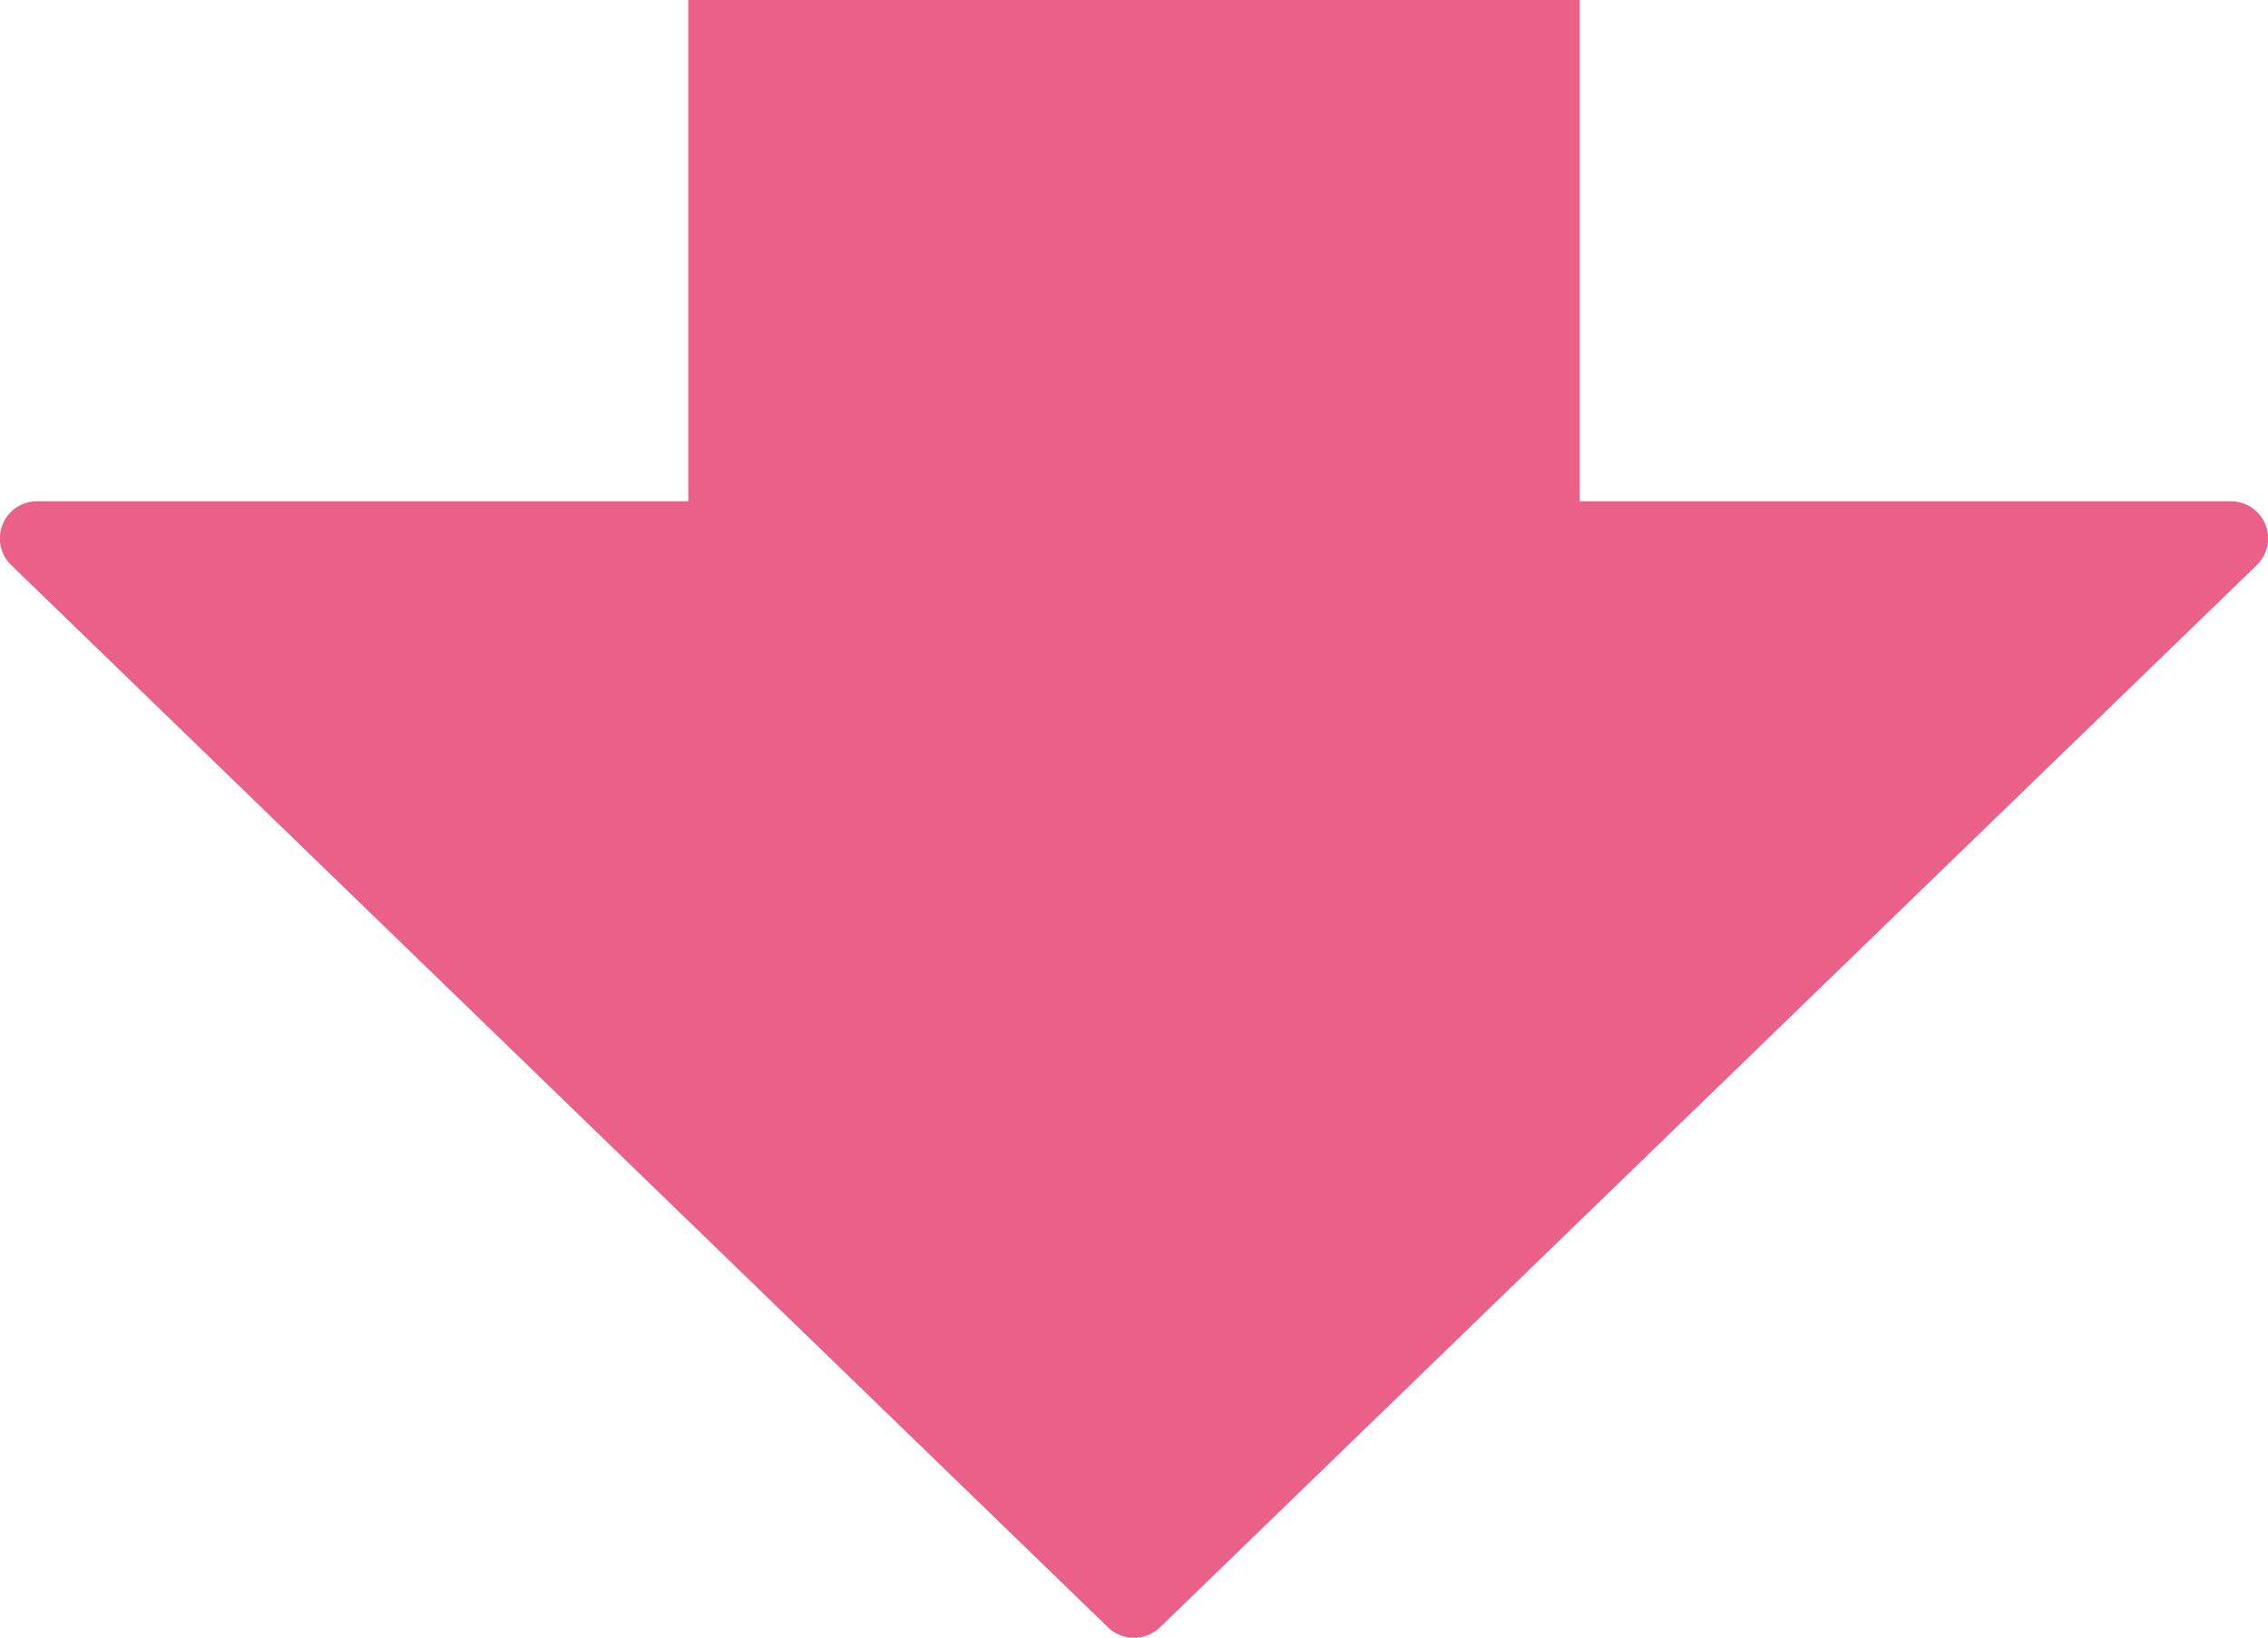
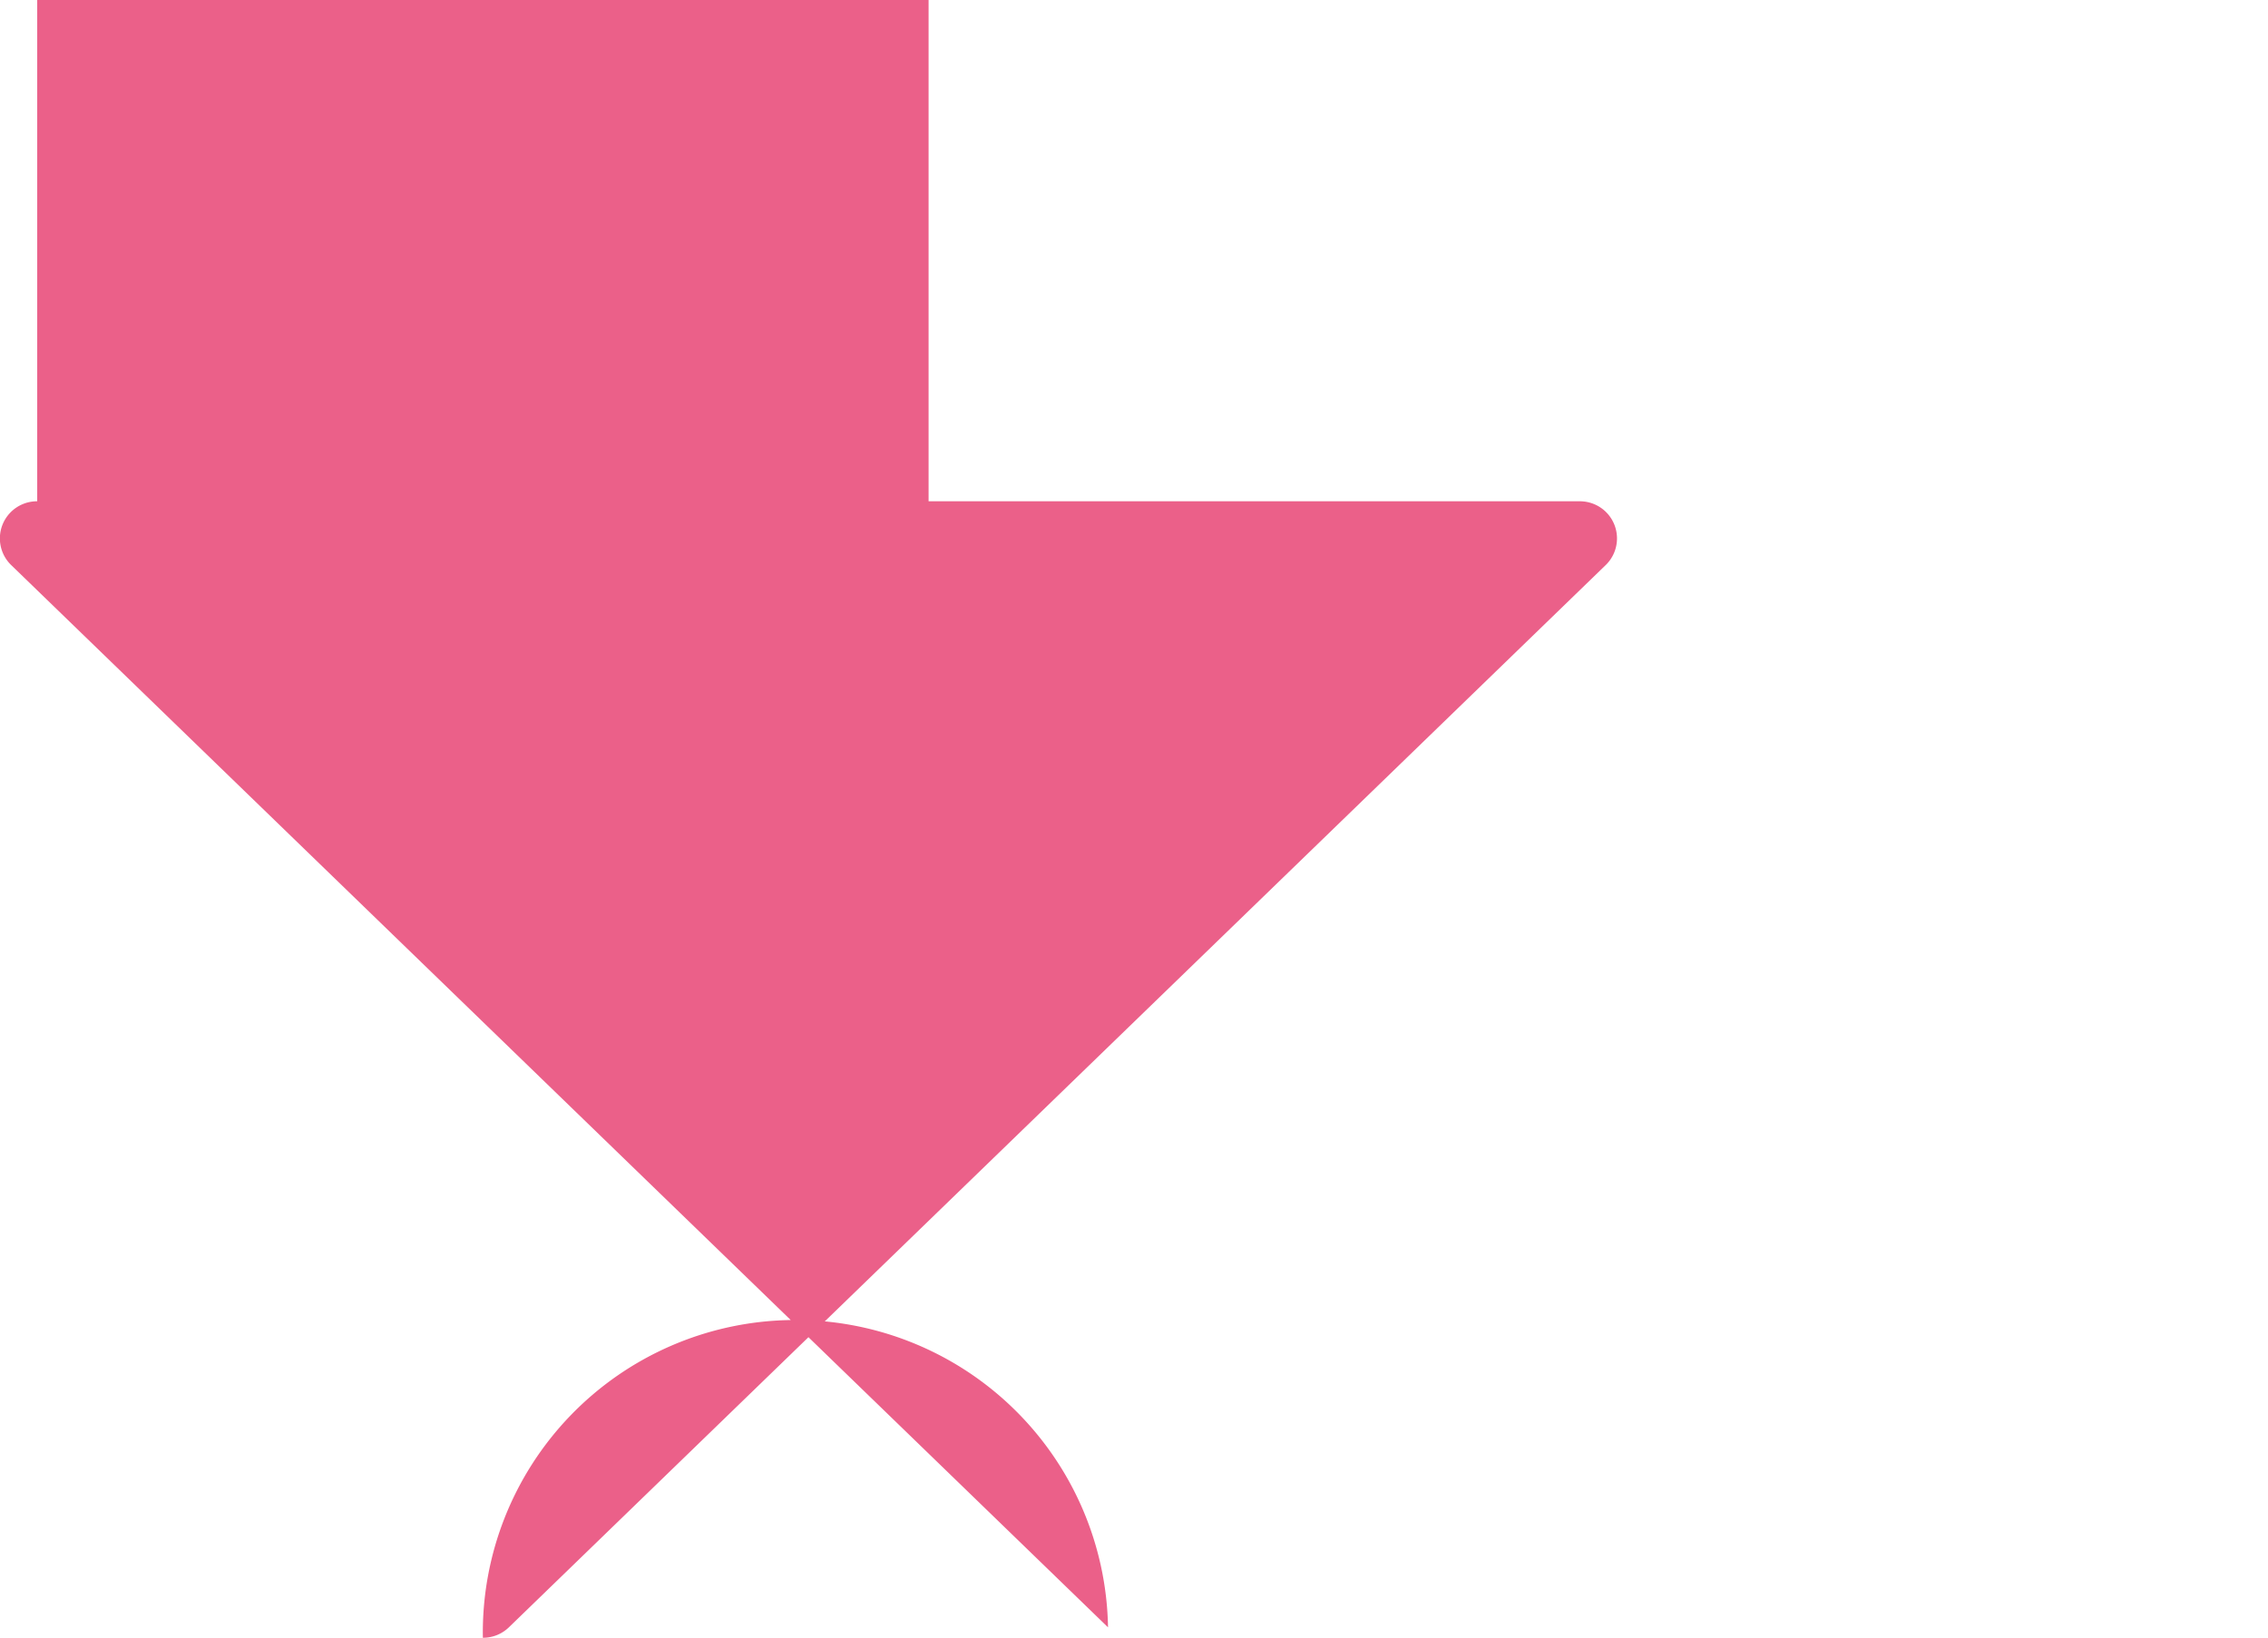
<svg xmlns="http://www.w3.org/2000/svg" width="61.065" height="44.108" viewBox="0 0 61.065 44.108">
-   <path id="合体_5" data-name="合体 5" d="M-1393.7-303.174l-29.531-28.607a1,1,0,0,1,.7-1.719H-1405V-347h24v13.5h17.53a1,1,0,0,1,.7,1.719l-29.531,28.607a1,1,0,0,1-.7.281A1,1,0,0,1-1393.7-303.174Z" transform="translate(1423.533 347)" fill="#eb6089" />
+   <path id="合体_5" data-name="合体 5" d="M-1393.7-303.174l-29.531-28.607a1,1,0,0,1,.7-1.719V-347h24v13.5h17.53a1,1,0,0,1,.7,1.719l-29.531,28.607a1,1,0,0,1-.7.281A1,1,0,0,1-1393.7-303.174Z" transform="translate(1423.533 347)" fill="#eb6089" />
</svg>